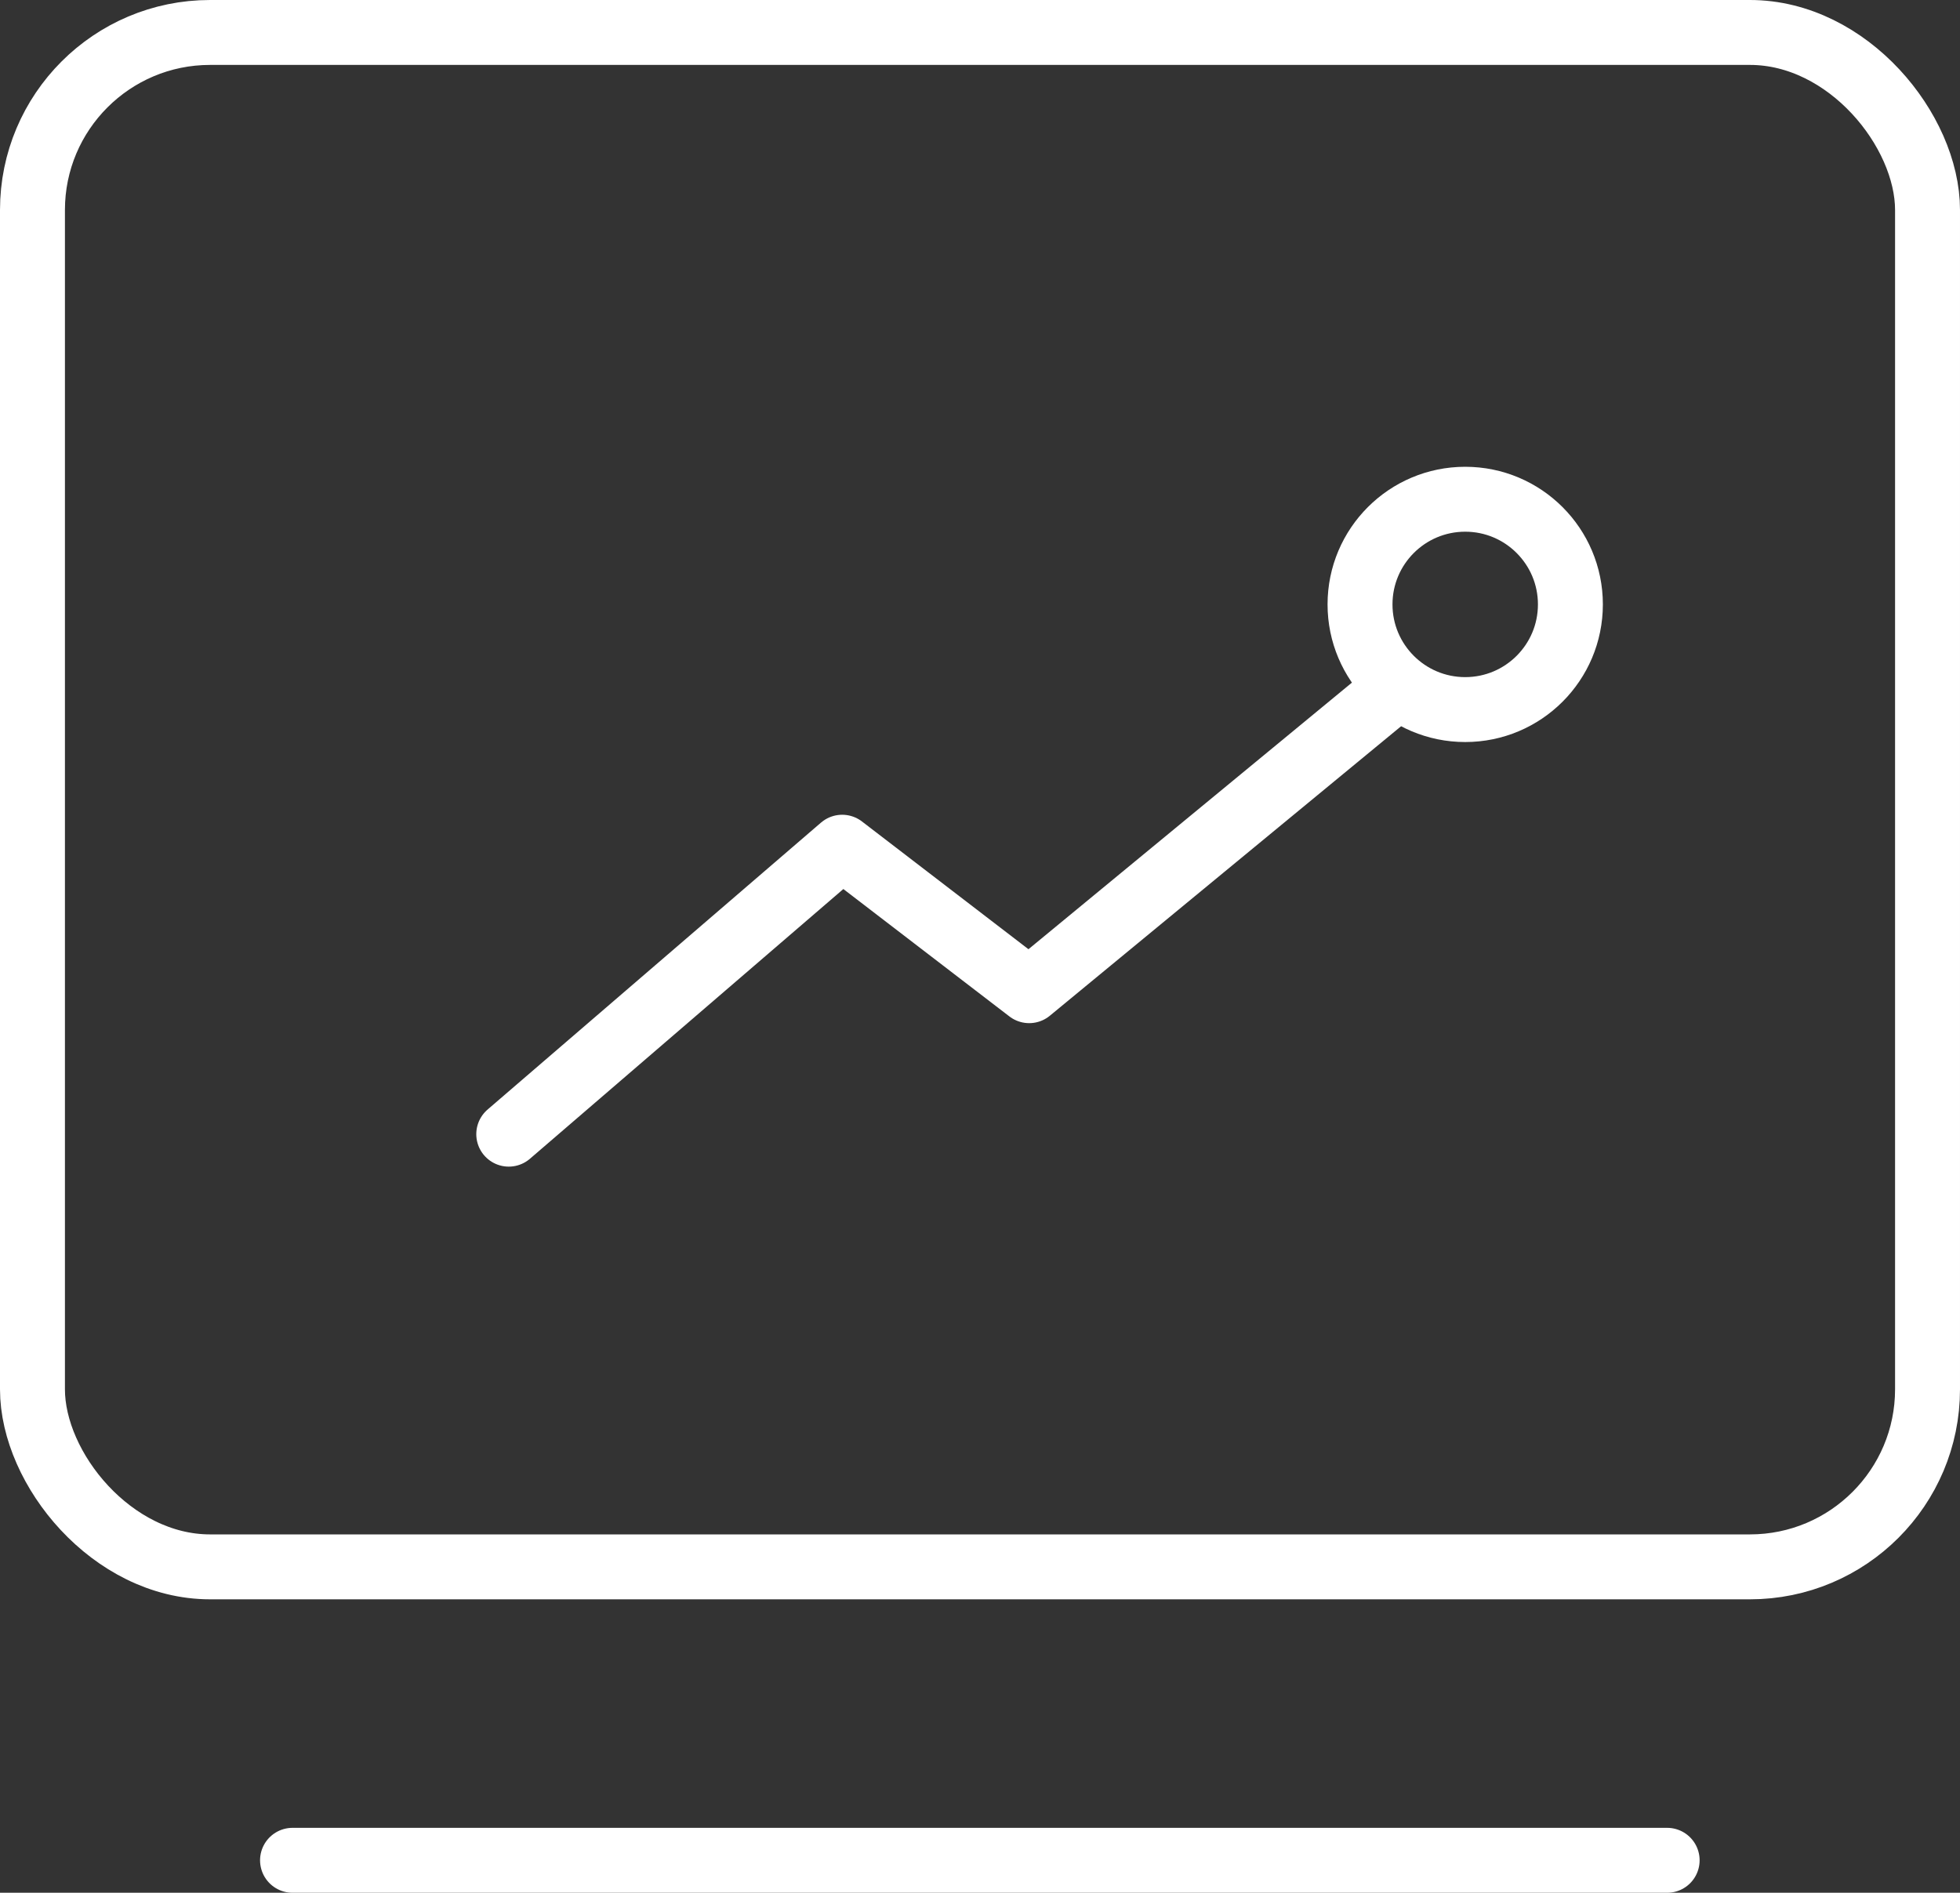
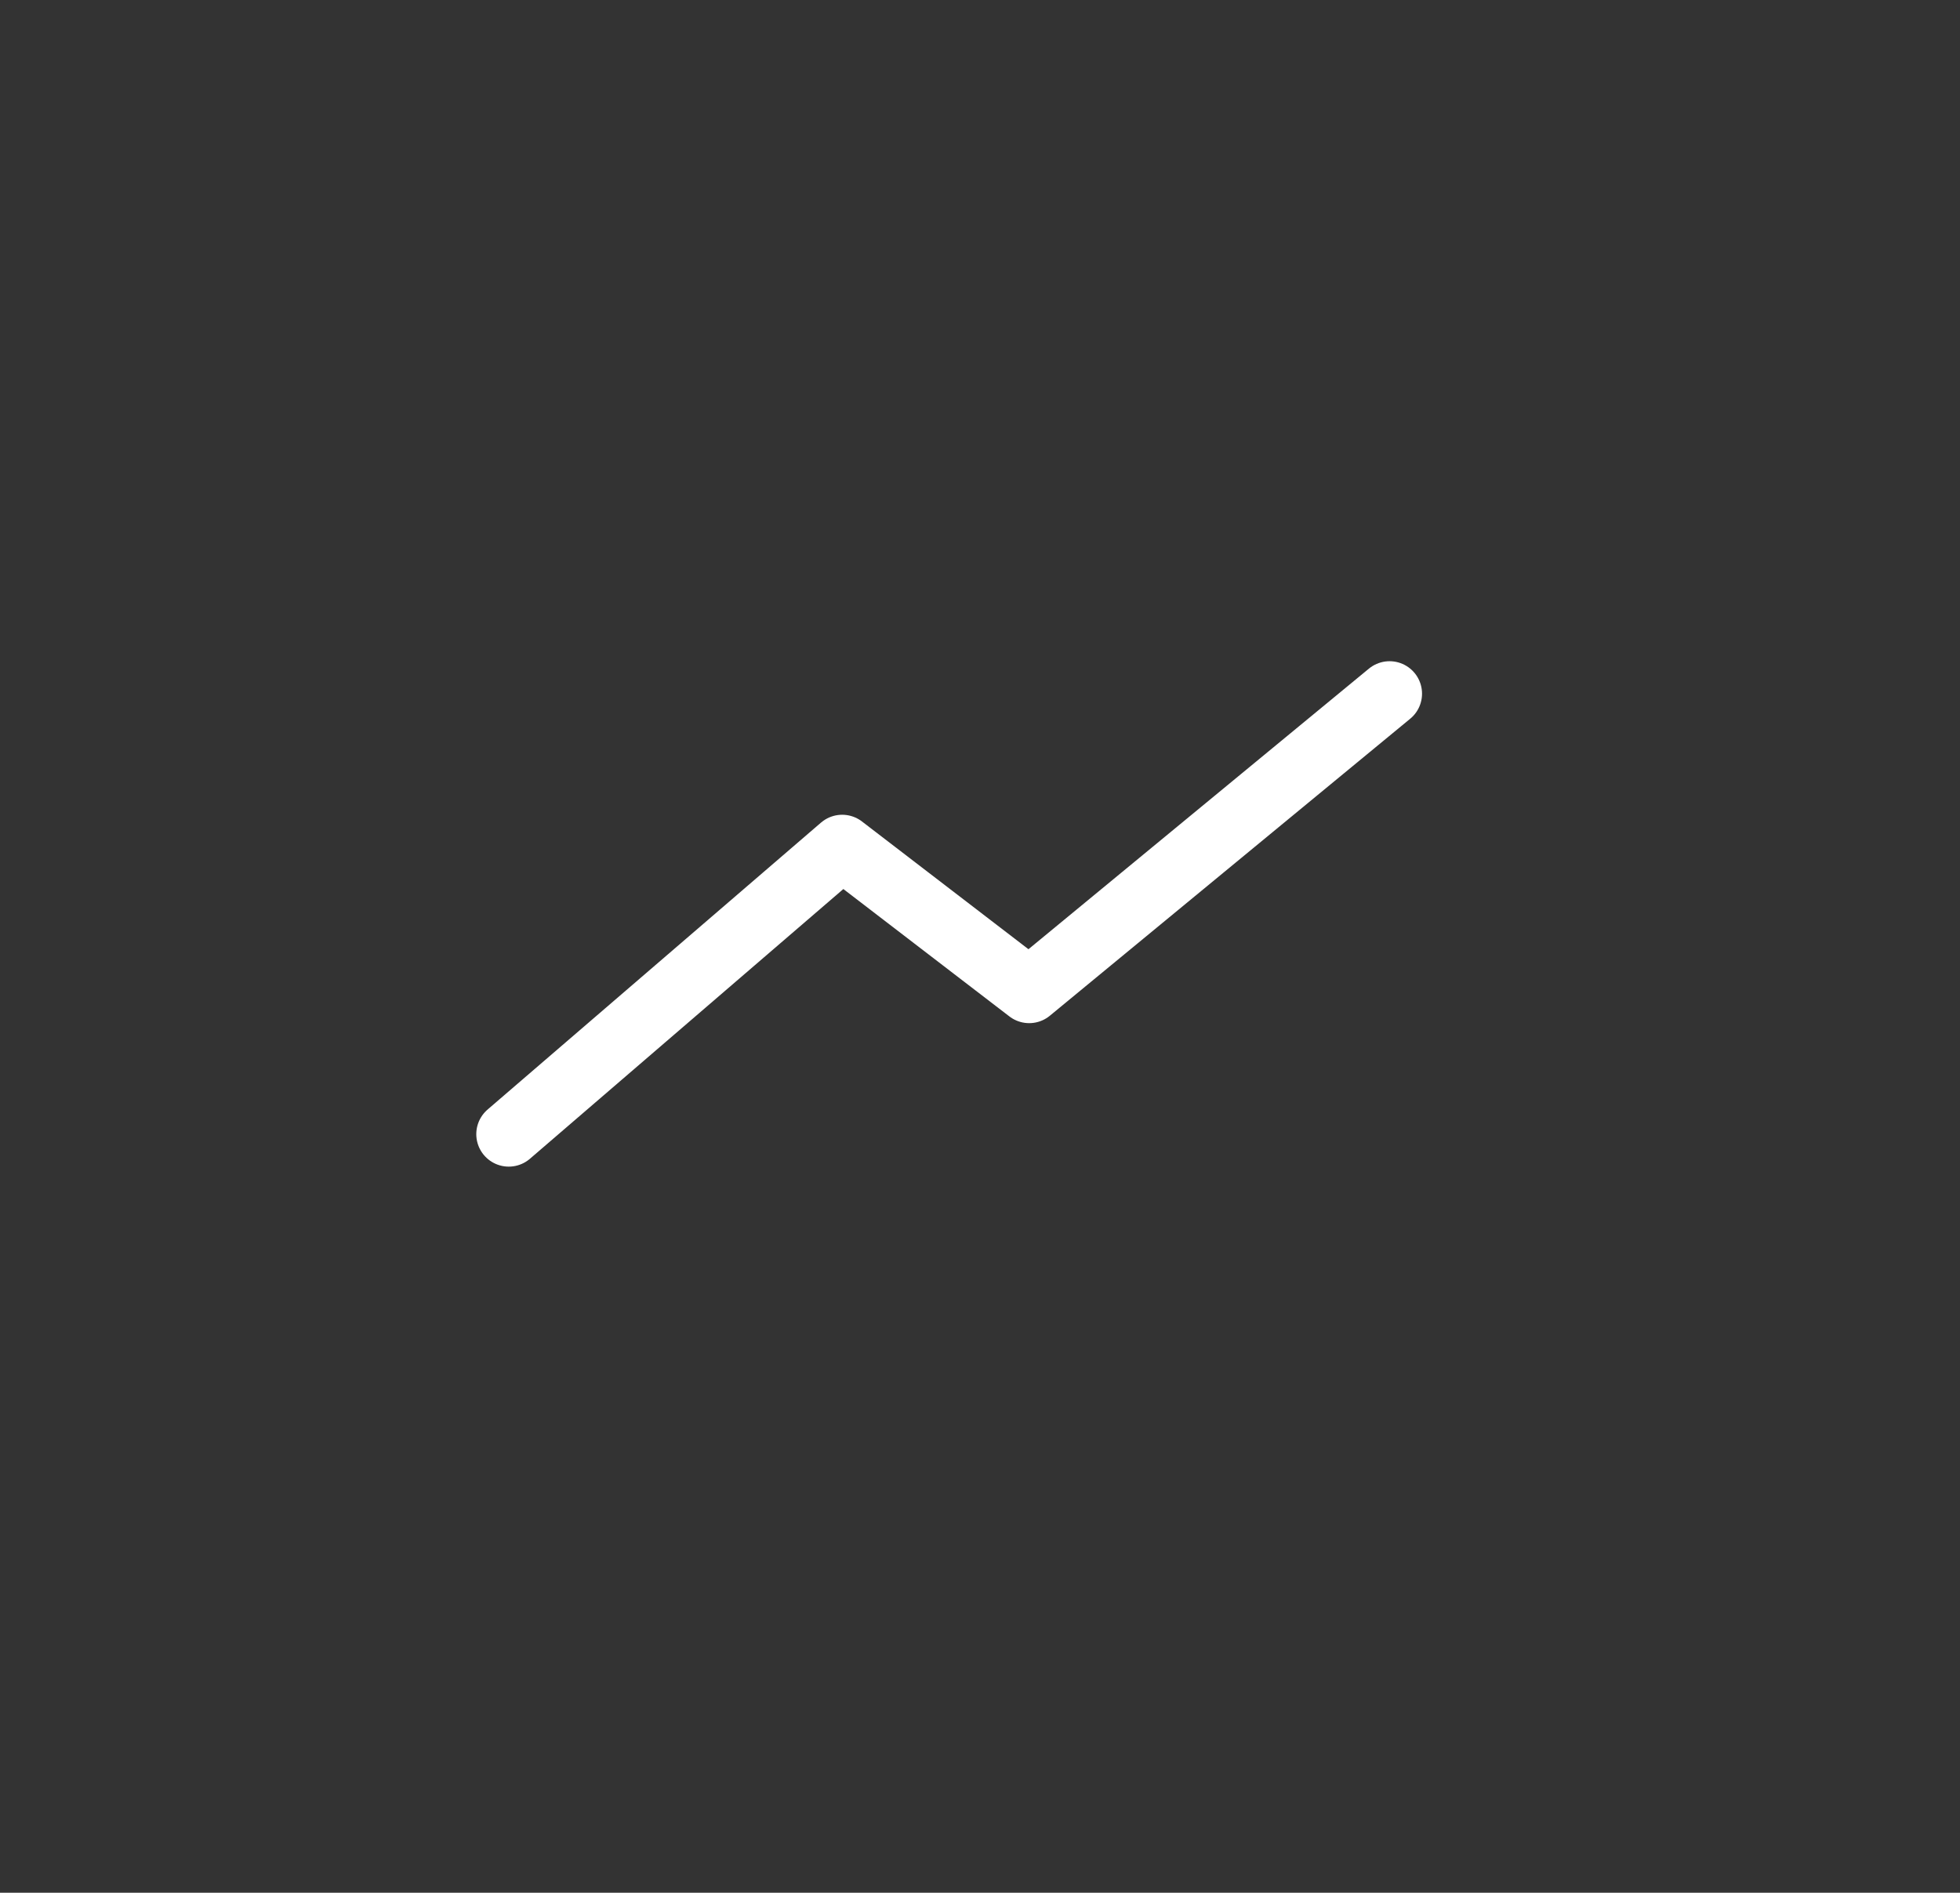
<svg xmlns="http://www.w3.org/2000/svg" viewBox="0 0 60.37 58.31">
  <rect x="0" y="0" width="60.37" height="58.31" fill="#333333" stroke="none" />
  <defs>
    <style>.cls-1,.cls-2{fill:none;stroke:#fff;stroke-width:2px;}.cls-1{stroke-miterlimit:10;}.cls-2{stroke-linecap:round;stroke-linejoin:round;}</style>
  </defs>
  <title>4-12</title>
  <g id="图层_2" data-name="图层 2">
    <g id="图层_1-2" data-name="图层 1">
      <g id="图层_2-2" data-name="图层 2">
        <g id="图层_1-2-2" data-name="图层 1-2">
-           <rect class="cls-1" x="1" y="1" width="58.37" height="47.27" rx="5.47" ry="5.47" />
-           <line class="cls-2" x1="9.01" y1="57.31" x2="51.35" y2="57.31" />
          <polyline class="cls-2" points="15.67 34.94 25.94 26.1 31.7 30.52 42.8 21.37" />
-           <circle class="cls-1" cx="45.13" cy="18.62" r="3.24" />
        </g>
      </g>
    </g>
  </g>
</svg>